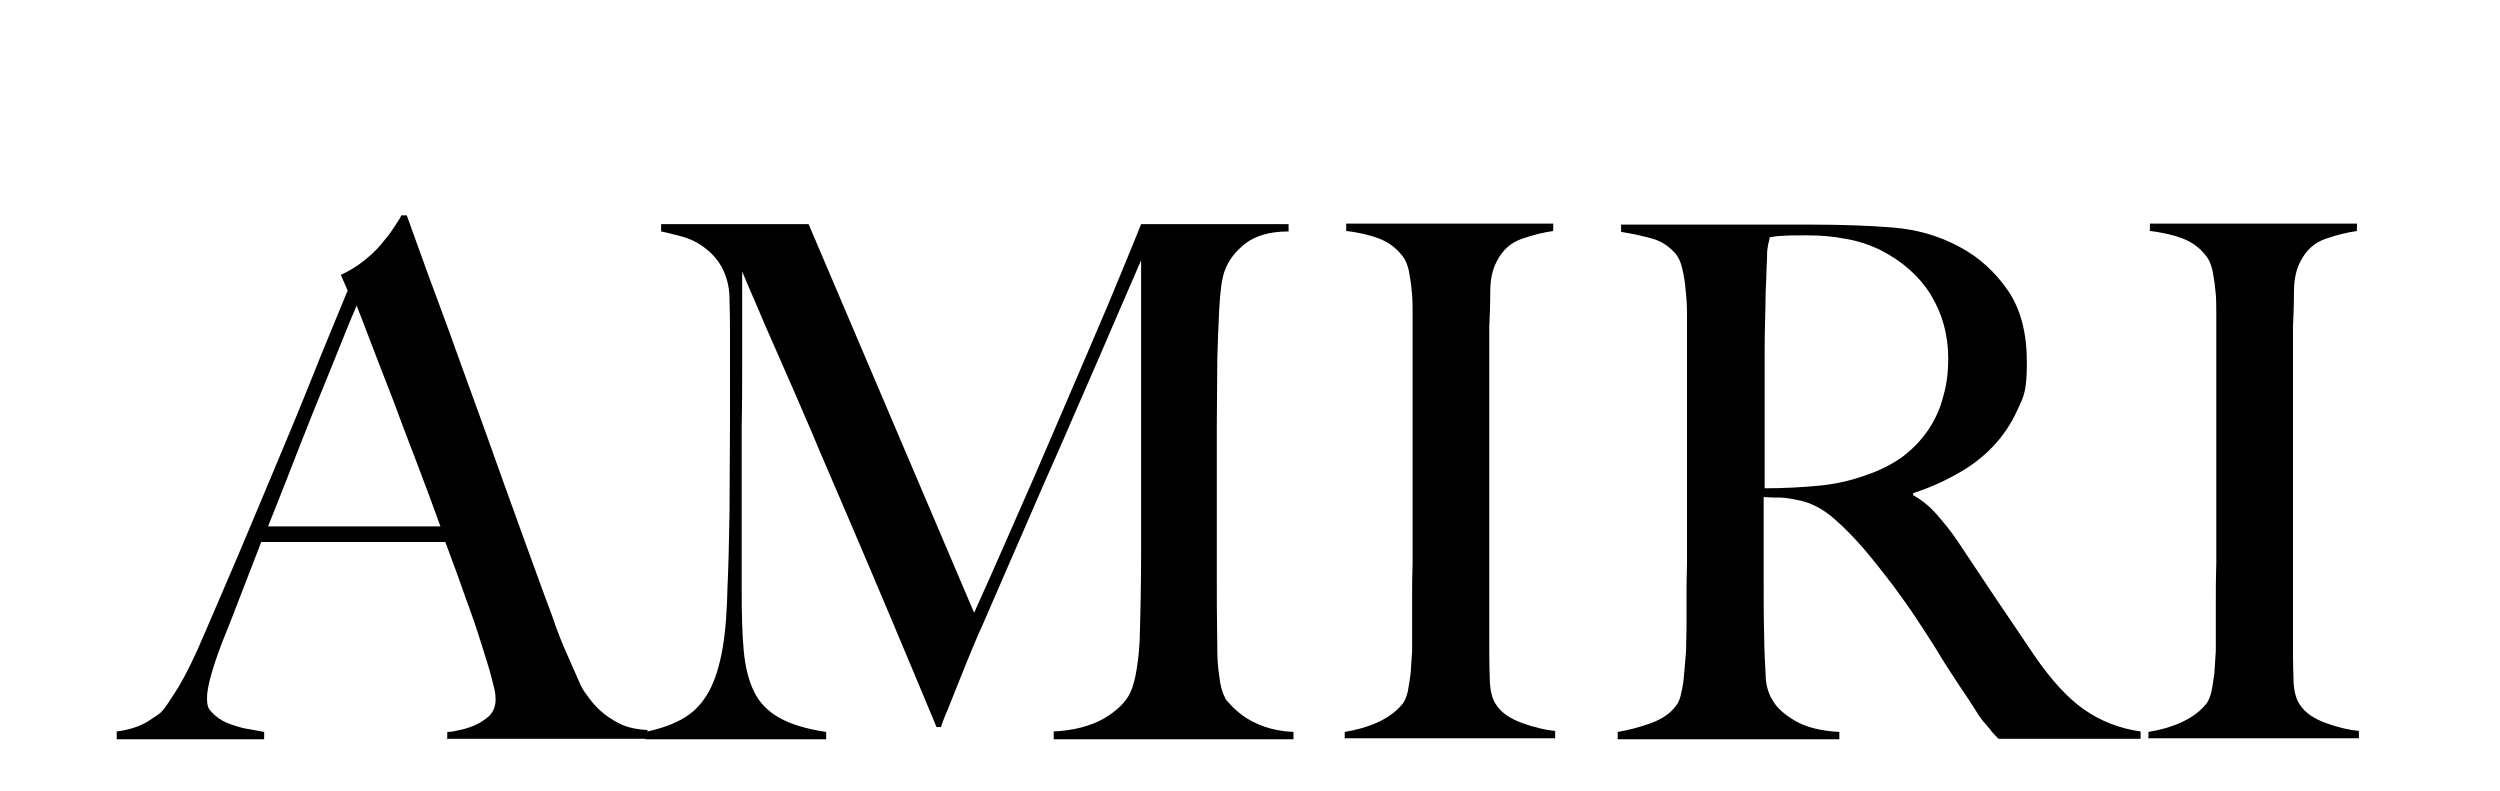
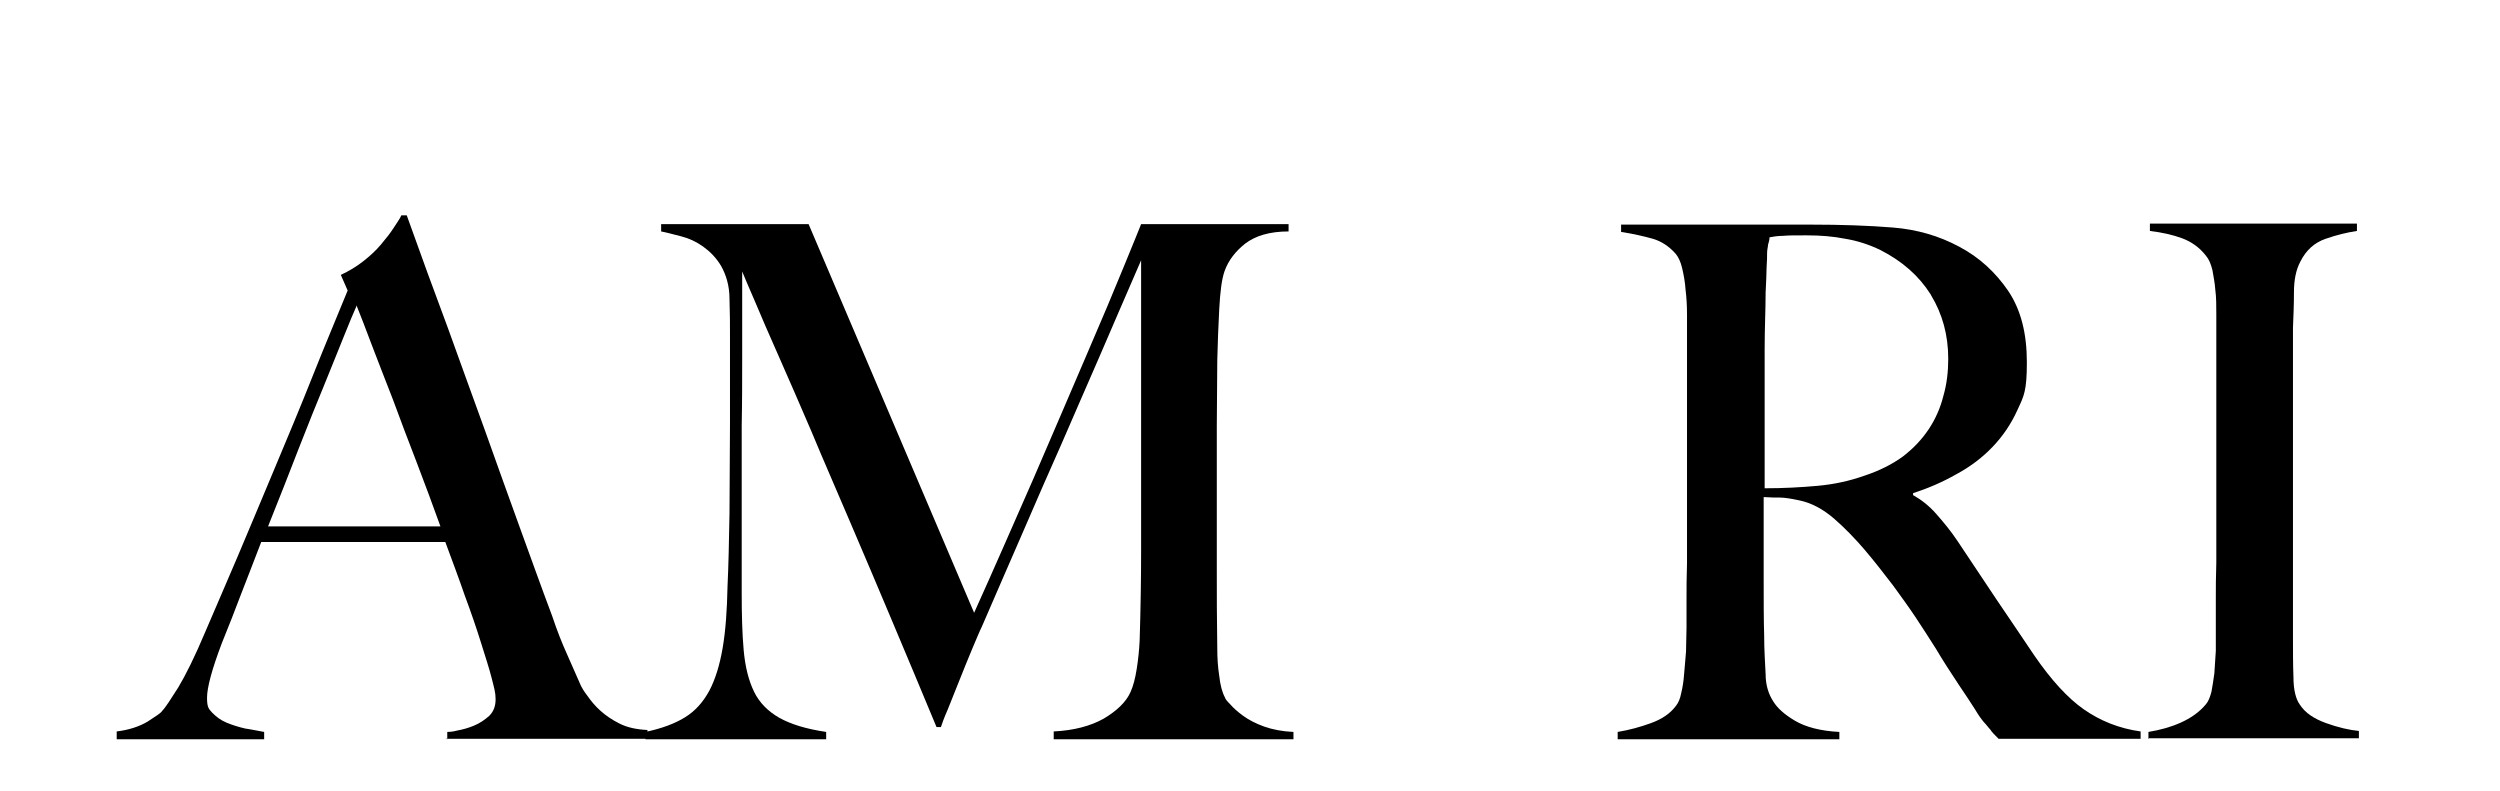
<svg xmlns="http://www.w3.org/2000/svg" version="1.1" viewBox="0 0 512 162">
  <g>
    <g id="Capa_1">
      <g>
        <path d="M91.6,151.4v-1.5c.3,0,1,0,2.1-.3,1.1-.2,2.2-.5,3.4-1,1.2-.5,2.2-1.2,3.1-2,.9-.9,1.3-2,1.3-3.4s-.3-2.3-.8-4.3c-.5-2-1.3-4.4-2.2-7.3-.9-2.9-2-6.1-3.3-9.6-1.2-3.5-2.6-7.2-4-11h-37.7c-1.4,3.7-2.8,7.2-4.1,10.6-1.3,3.4-2.6,6.8-4,10.2-2,5.3-3,9-3,11.1s.4,2.3,1.1,3.1c.8.8,1.7,1.5,2.9,2,1.2.5,2.5.9,3.8,1.2,1.4.2,2.7.5,3.9.7v1.5h-30.2v-1.6c2.5-.3,4.6-1,6.3-2,1.7-1.1,2.8-1.8,3-2.2.7-.7,1.7-2.3,3.3-4.8,1.5-2.5,3.4-6.3,5.5-11.3,2-4.6,4.2-9.8,6.7-15.6,2.5-5.9,5-11.9,7.6-18.1,2.6-6.2,5.2-12.4,7.7-18.7s5-12.2,7.2-17.6l-1.4-3.2c1.7-.8,3.2-1.7,4.6-2.8,1.4-1.1,2.6-2.2,3.6-3.4,1-1.2,1.9-2.3,2.6-3.4.7-1.1,1.3-1.9,1.6-2.6h1.1c2.9,8.1,5.7,15.8,8.4,23,2.6,7.3,5.2,14.3,7.6,21,2.4,6.7,4.7,13.2,7,19.5,2.3,6.3,4.5,12.5,6.8,18.6,1,3,2,5.5,2.9,7.5.9,2,1.9,4.3,3,6.8.2.4.6,1.1,1.3,2,.7,1,1.5,2,2.6,3,1.1,1,2.4,1.9,4,2.7,1.6.8,3.5,1.2,5.7,1.3v1.8h-41.4ZM73,62.7c-.6,1.3-1.4,3.3-2.5,6-1.1,2.7-2.4,6-4,9.9-1.6,3.9-3.4,8.3-5.3,13.2-1.9,4.9-4,10.3-6.3,16h35.3c-1.6-4.4-3.2-8.8-4.9-13.2-1.7-4.4-3.3-8.6-4.8-12.7-1.6-4-3-7.8-4.3-11.1-1.3-3.4-2.3-6.1-3.2-8.3Z" />
        <path d="M215.8,151.4v-1.6c4.1-.2,7.5-1.1,10.2-2.6,2.7-1.6,4.6-3.4,5.5-5.4.6-1.3,1-2.9,1.3-4.8s.5-3.8.6-5.8c.2-6.4.3-12.6.3-18.4v-59.5c-3.1,7.2-6,13.8-8.6,19.9-2.6,6-5.2,11.9-7.7,17.7-2.6,5.8-5.1,11.6-7.7,17.6-2.6,6-5.5,12.6-8.6,19.8-.5,1-1.1,2.5-2,4.6-.9,2.1-1.7,4.2-2.6,6.4-.9,2.2-1.7,4.2-2.4,6-.8,1.8-1.2,3-1.4,3.6h-.9c-3-7.2-6-14.4-9-21.5-3-7.1-5.9-14-8.7-20.5-2.8-6.6-5.5-12.7-7.9-18.5-2.5-5.8-4.7-10.9-6.7-15.4-2-4.5-3.6-8.2-4.9-11.3-1.3-3-2.2-5.1-2.6-6.1,0,6.4,0,12.1,0,17,0,4.9,0,9.8-.1,14.6,0,4.8,0,9.9,0,15.3v18.7c0,4.6.1,8.6.4,11.9.3,3.4,1,6.2,2.1,8.5,1.1,2.3,2.9,4.1,5.2,5.4,2.3,1.3,5.5,2.3,9.6,2.9v1.5h-37v-1.5c3.3-.7,6-1.7,8.1-3,2.1-1.3,3.7-3.1,5-5.5,1.2-2.3,2.1-5.2,2.7-8.7.6-3.5.9-7.7,1-12.7.2-4.2.3-9.1.4-14.8,0-5.7.1-11.8.1-18.4v-18.4c0-1.9,0-4.3-.1-7.2,0-2.7-.7-4.9-1.7-6.7-1-1.7-2.3-3-3.7-4-1.4-1-2.9-1.7-4.5-2.1-1.6-.4-3-.8-4.1-1v-1.5h30.2l33.9,79.6c4.2-9.3,8.2-18.5,12.2-27.6,4-9.2,7.5-17.5,10.7-24.9,3.2-7.4,5.8-13.6,7.8-18.5,2-4.9,3.2-7.8,3.5-8.6h30.2v1.5c-3.9,0-6.8.9-8.9,2.5-2,1.6-3.4,3.4-4.2,5.6-.6,1.7-.9,4.2-1.1,7.8-.2,3.5-.3,7-.4,10.4,0,4.7-.1,9.2-.1,13.6v29.1c0,5.2,0,10.6.1,16.4,0,1.9.1,3.7.4,5.6.2,1.9.6,3.4,1.2,4.5,0,.2.4.7,1.1,1.4.6.7,1.5,1.5,2.6,2.3,1.1.8,2.6,1.6,4.3,2.2,1.7.6,3.7,1,6,1.1v1.5h-48.6Z" />
-         <path d="M275.4,151.4v-1.5c2.4-.4,4.6-1,6.6-1.9,2-.9,3.8-2.1,5.2-3.8.5-.6.8-1.4,1.1-2.5.2-1.1.4-2.3.6-3.8.1-1.5.2-3,.3-4.6,0-1.6,0-3.2,0-4.8s0-3.2,0-5.6c0-2.3,0-4.9.1-7.7,0-2.8,0-5.6,0-8.6v-42.3c0-1.8,0-3.4-.2-4.9-.1-1.5-.4-2.9-.6-4.1-.3-1.2-.7-2.2-1.3-2.9-1.3-1.7-3-2.9-4.9-3.6-1.9-.7-4.1-1.2-6.6-1.5v-1.5h42.4v1.5c-2,.3-4.1.8-6.4,1.6-2.3.8-4,2.3-5.2,4.7-.9,1.7-1.3,3.8-1.3,6.3,0,2.5-.1,4.9-.2,7.2,0,2.4,0,4.9,0,7.2,0,2.4,0,4.8,0,7.2v49c0,2.8,0,5.6.1,8.2,0,2.6.5,4.5,1.3,5.6,1.1,1.7,2.9,2.9,5.4,3.8,2.5.9,4.7,1.4,6.7,1.6v1.5h-43Z" />
        <path d="M409.4,151.4c-.9-.9-1.5-1.5-1.8-2-.4-.4-.8-1-1.3-1.5-.5-.6-1.1-1.4-1.8-2.6-.7-1.1-1.8-2.8-3.3-5-1.8-2.7-3.4-5.2-4.7-7.4-1.4-2.2-2.8-4.4-4.2-6.5-1.4-2.1-3-4.3-4.6-6.5-1.7-2.2-3.6-4.7-5.9-7.4-1.9-2.2-3.9-4.3-6.2-6.3-2.2-1.9-4.6-3.2-7-3.7-1.8-.4-3.2-.6-4.1-.6s-1.9,0-3.3-.1v16.5c0,4.7,0,8.6.1,11.8,0,3.1.2,5.8.3,8,0,2.2.6,4.1,1.6,5.6.8,1.3,2.2,2.6,4.4,3.9,2.2,1.3,5.2,2.1,9.1,2.3v1.5h-45.4v-1.5c2.4-.4,4.6-1,6.8-1.8,2.2-.8,3.9-1.9,5.1-3.5.5-.6.9-1.5,1.1-2.6.3-1.2.5-2.5.6-3.9.1-1.5.3-3,.4-4.7,0-1.7.1-3.3.1-4.8s0-3.2,0-5.6c0-2.3,0-4.9.1-7.7,0-2.8,0-5.6,0-8.6v-37c0-1.8,0-3.5,0-5.3,0-1.8-.1-3.5-.3-5.1-.1-1.6-.4-3.1-.7-4.4-.3-1.3-.8-2.3-1.3-2.9-1.4-1.6-3-2.6-4.7-3.1-1.8-.5-3.9-1-6.5-1.4v-1.5h5.8c3.2,0,6.9,0,10.9,0,4.1,0,8.1,0,12.2,0h9.9c6.3,0,12,.2,16.9.6,4.9.4,9.4,1.7,13.5,3.9,4.2,2.2,7.5,5.3,10.1,9.1,2.6,3.9,3.8,8.7,3.8,14.6s-.6,6.9-1.9,9.7c-1.3,2.9-3,5.4-5.1,7.6s-4.6,4.1-7.4,5.6c-2.8,1.6-5.8,2.9-8.9,3.9v.4c1.6.9,3.2,2.1,4.7,3.8,1.5,1.7,3,3.5,4.4,5.6,2.5,3.7,5.1,7.7,8,12,2.9,4.3,5.5,8.1,7.7,11.4,3.5,5.1,6.9,8.8,10.2,11.1,3.3,2.3,7.2,3.9,11.6,4.5v1.5h-29.1ZM395.4,60.3c-2.4-3.8-5.8-6.8-10.3-9.1-2.3-1.1-4.7-1.9-7.2-2.3-2.5-.5-5.1-.7-7.9-.7s-3.6,0-4.8.1c-1.2,0-2.2.2-2.8.3,0,.6-.2,1.1-.3,1.5,0,.4-.2,1-.2,1.7,0,.7,0,1.6-.1,2.9,0,1.2-.1,3-.2,5.2,0,3.4-.2,7.3-.2,11.6,0,4.3,0,8.4,0,12.4v16.1c3.9,0,7.5-.2,10.8-.5,3.4-.3,6.6-1,9.7-2.1,3-1,5.6-2.3,7.8-3.9,2.2-1.7,3.9-3.5,5.3-5.6,1.4-2.1,2.4-4.4,3-6.8.7-2.4,1-5,1-7.6,0-4.9-1.2-9.2-3.5-13Z" />
        <path d="M440,151.4v-1.5c2.4-.4,4.6-1,6.6-1.9,2-.9,3.8-2.1,5.2-3.8.5-.6.8-1.4,1.1-2.5.2-1.1.4-2.3.6-3.8.1-1.5.2-3,.3-4.6,0-1.6,0-3.2,0-4.8s0-3.2,0-5.6c0-2.3,0-4.9.1-7.7,0-2.8,0-5.6,0-8.6v-42.3c0-1.8,0-3.4-.2-4.9-.1-1.5-.4-2.9-.6-4.1-.3-1.2-.7-2.2-1.3-2.9-1.3-1.7-3-2.9-4.9-3.6-1.9-.7-4.1-1.2-6.6-1.5v-1.5h42.4v1.5c-2,.3-4.1.8-6.4,1.6-2.3.8-4,2.3-5.2,4.7-.9,1.7-1.3,3.8-1.3,6.3,0,2.5-.1,4.9-.2,7.2,0,2.4,0,4.9,0,7.2,0,2.4,0,4.8,0,7.2v49c0,2.8,0,5.6.1,8.2,0,2.6.5,4.5,1.3,5.6,1.1,1.7,2.9,2.9,5.4,3.8,2.5.9,4.7,1.4,6.7,1.6v1.5h-43Z" />
      </g>
    </g>
  </g>
</svg>